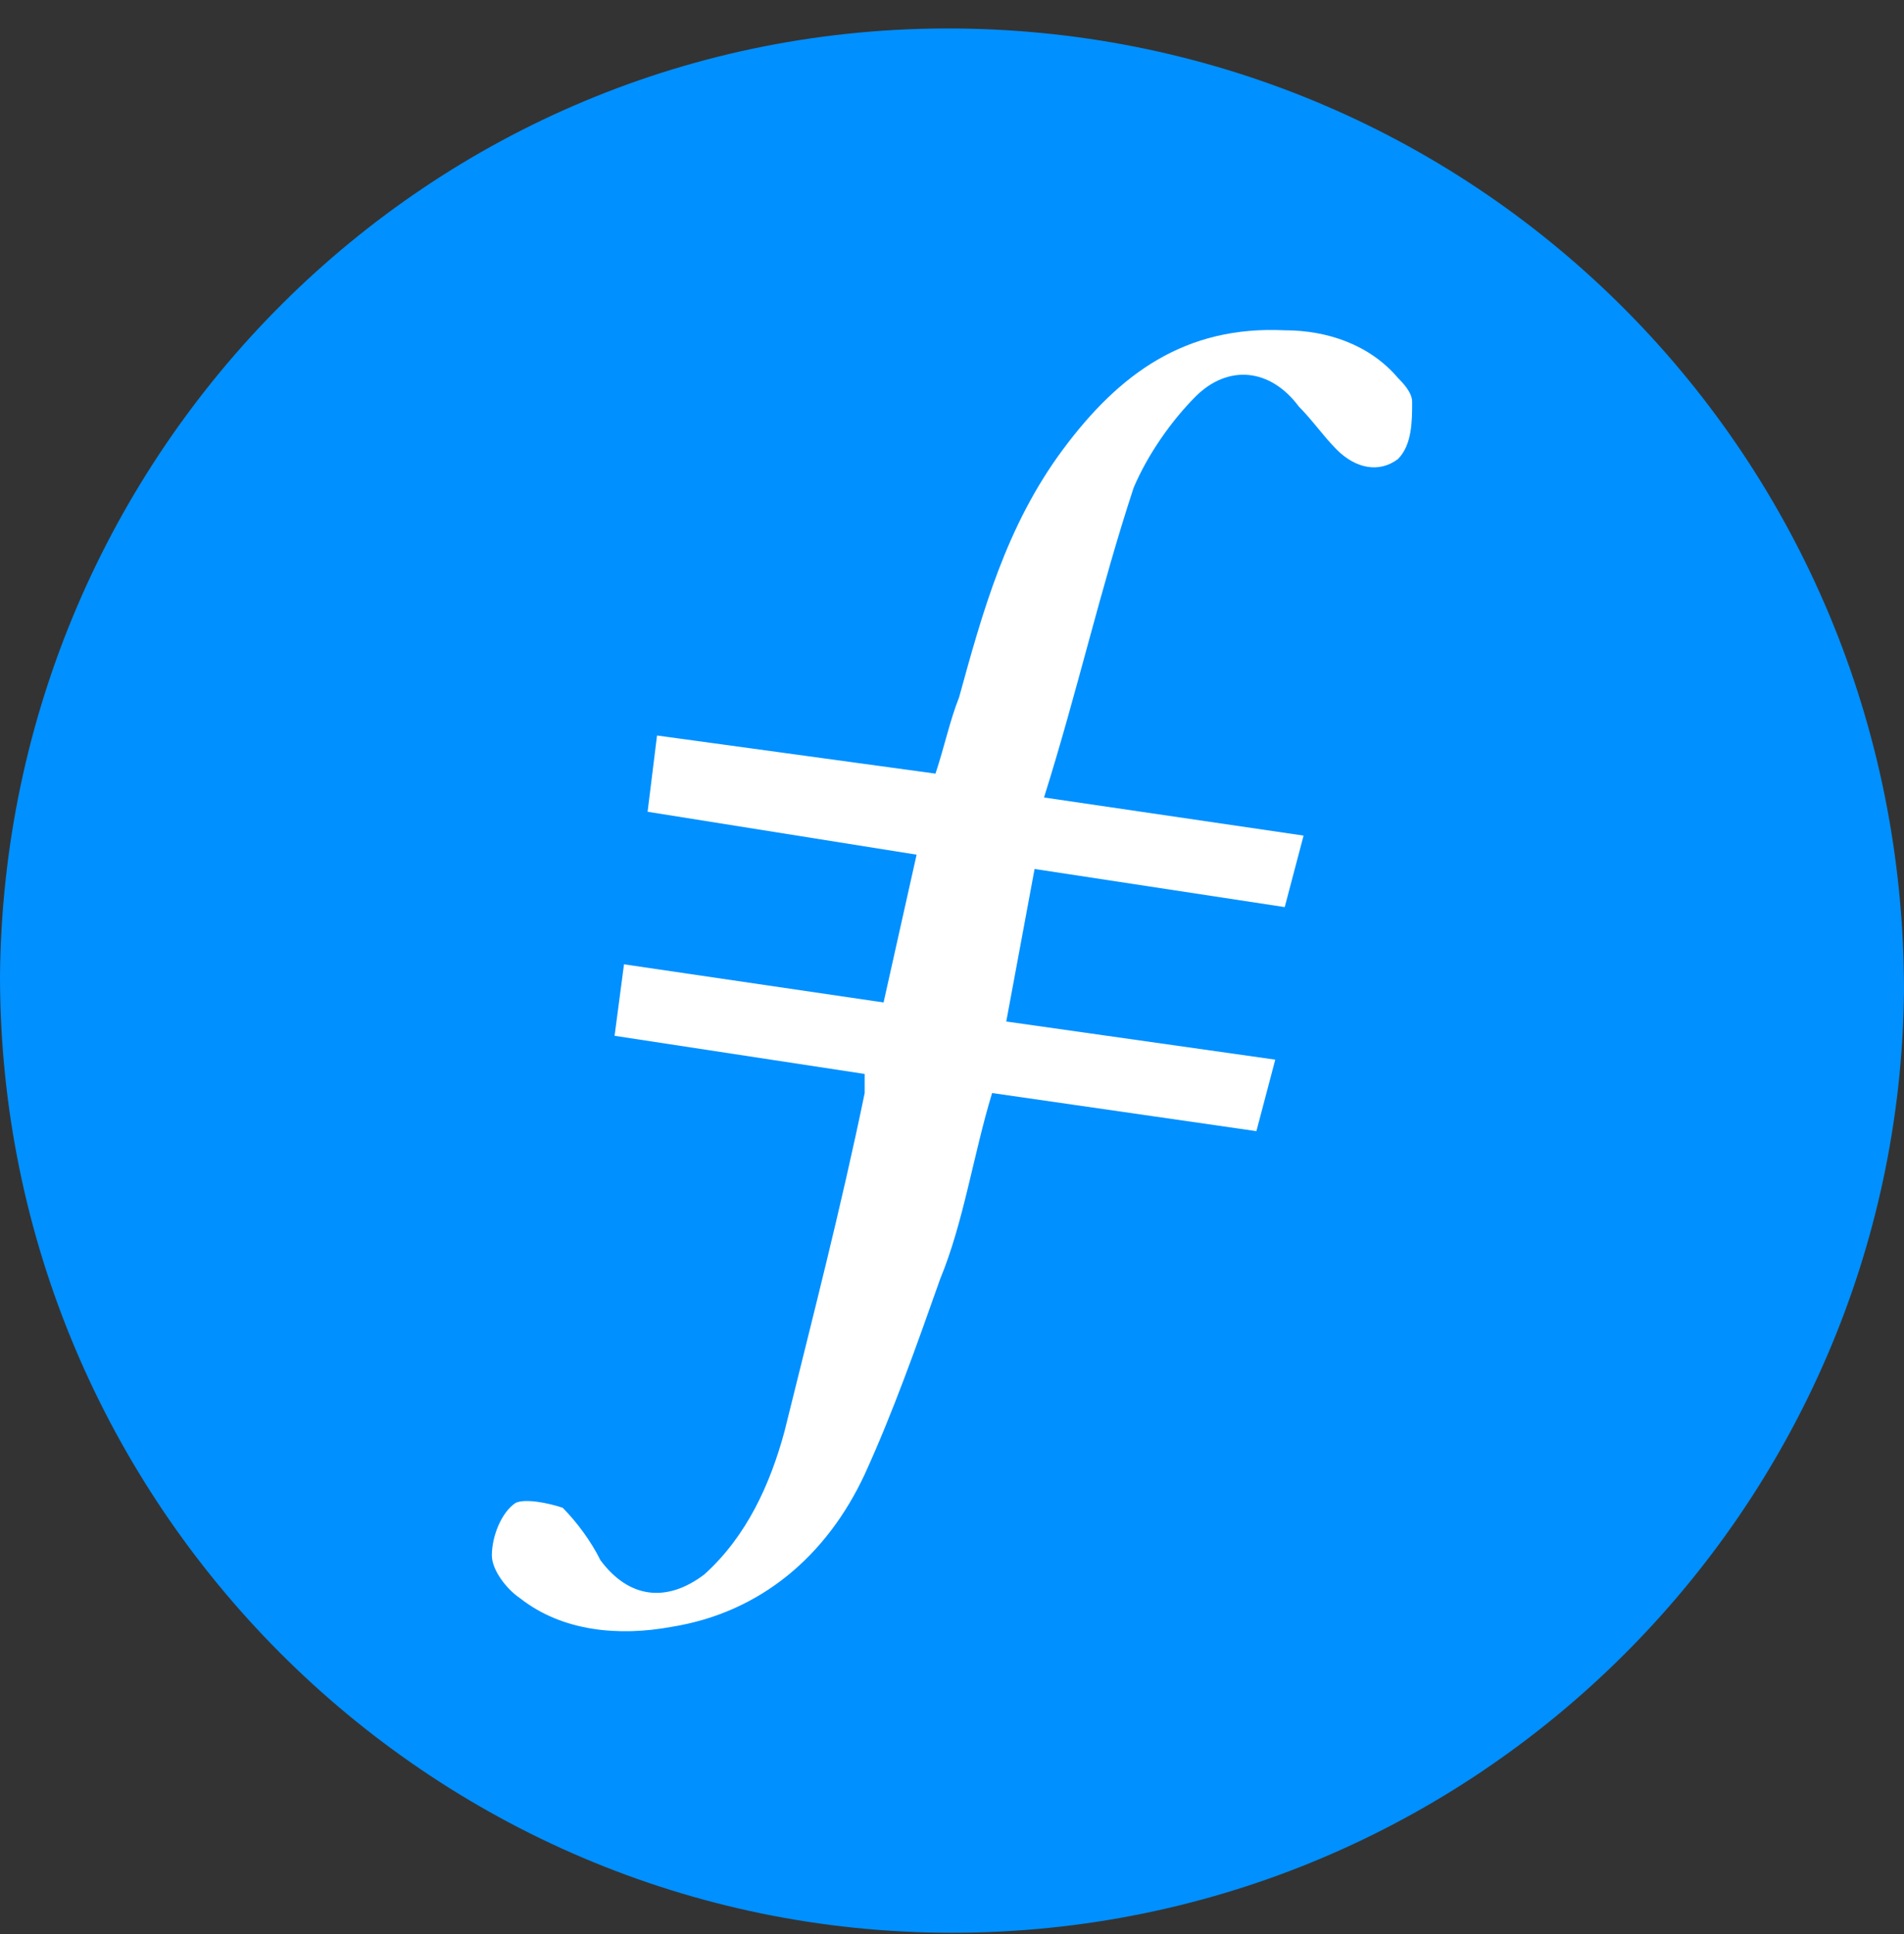
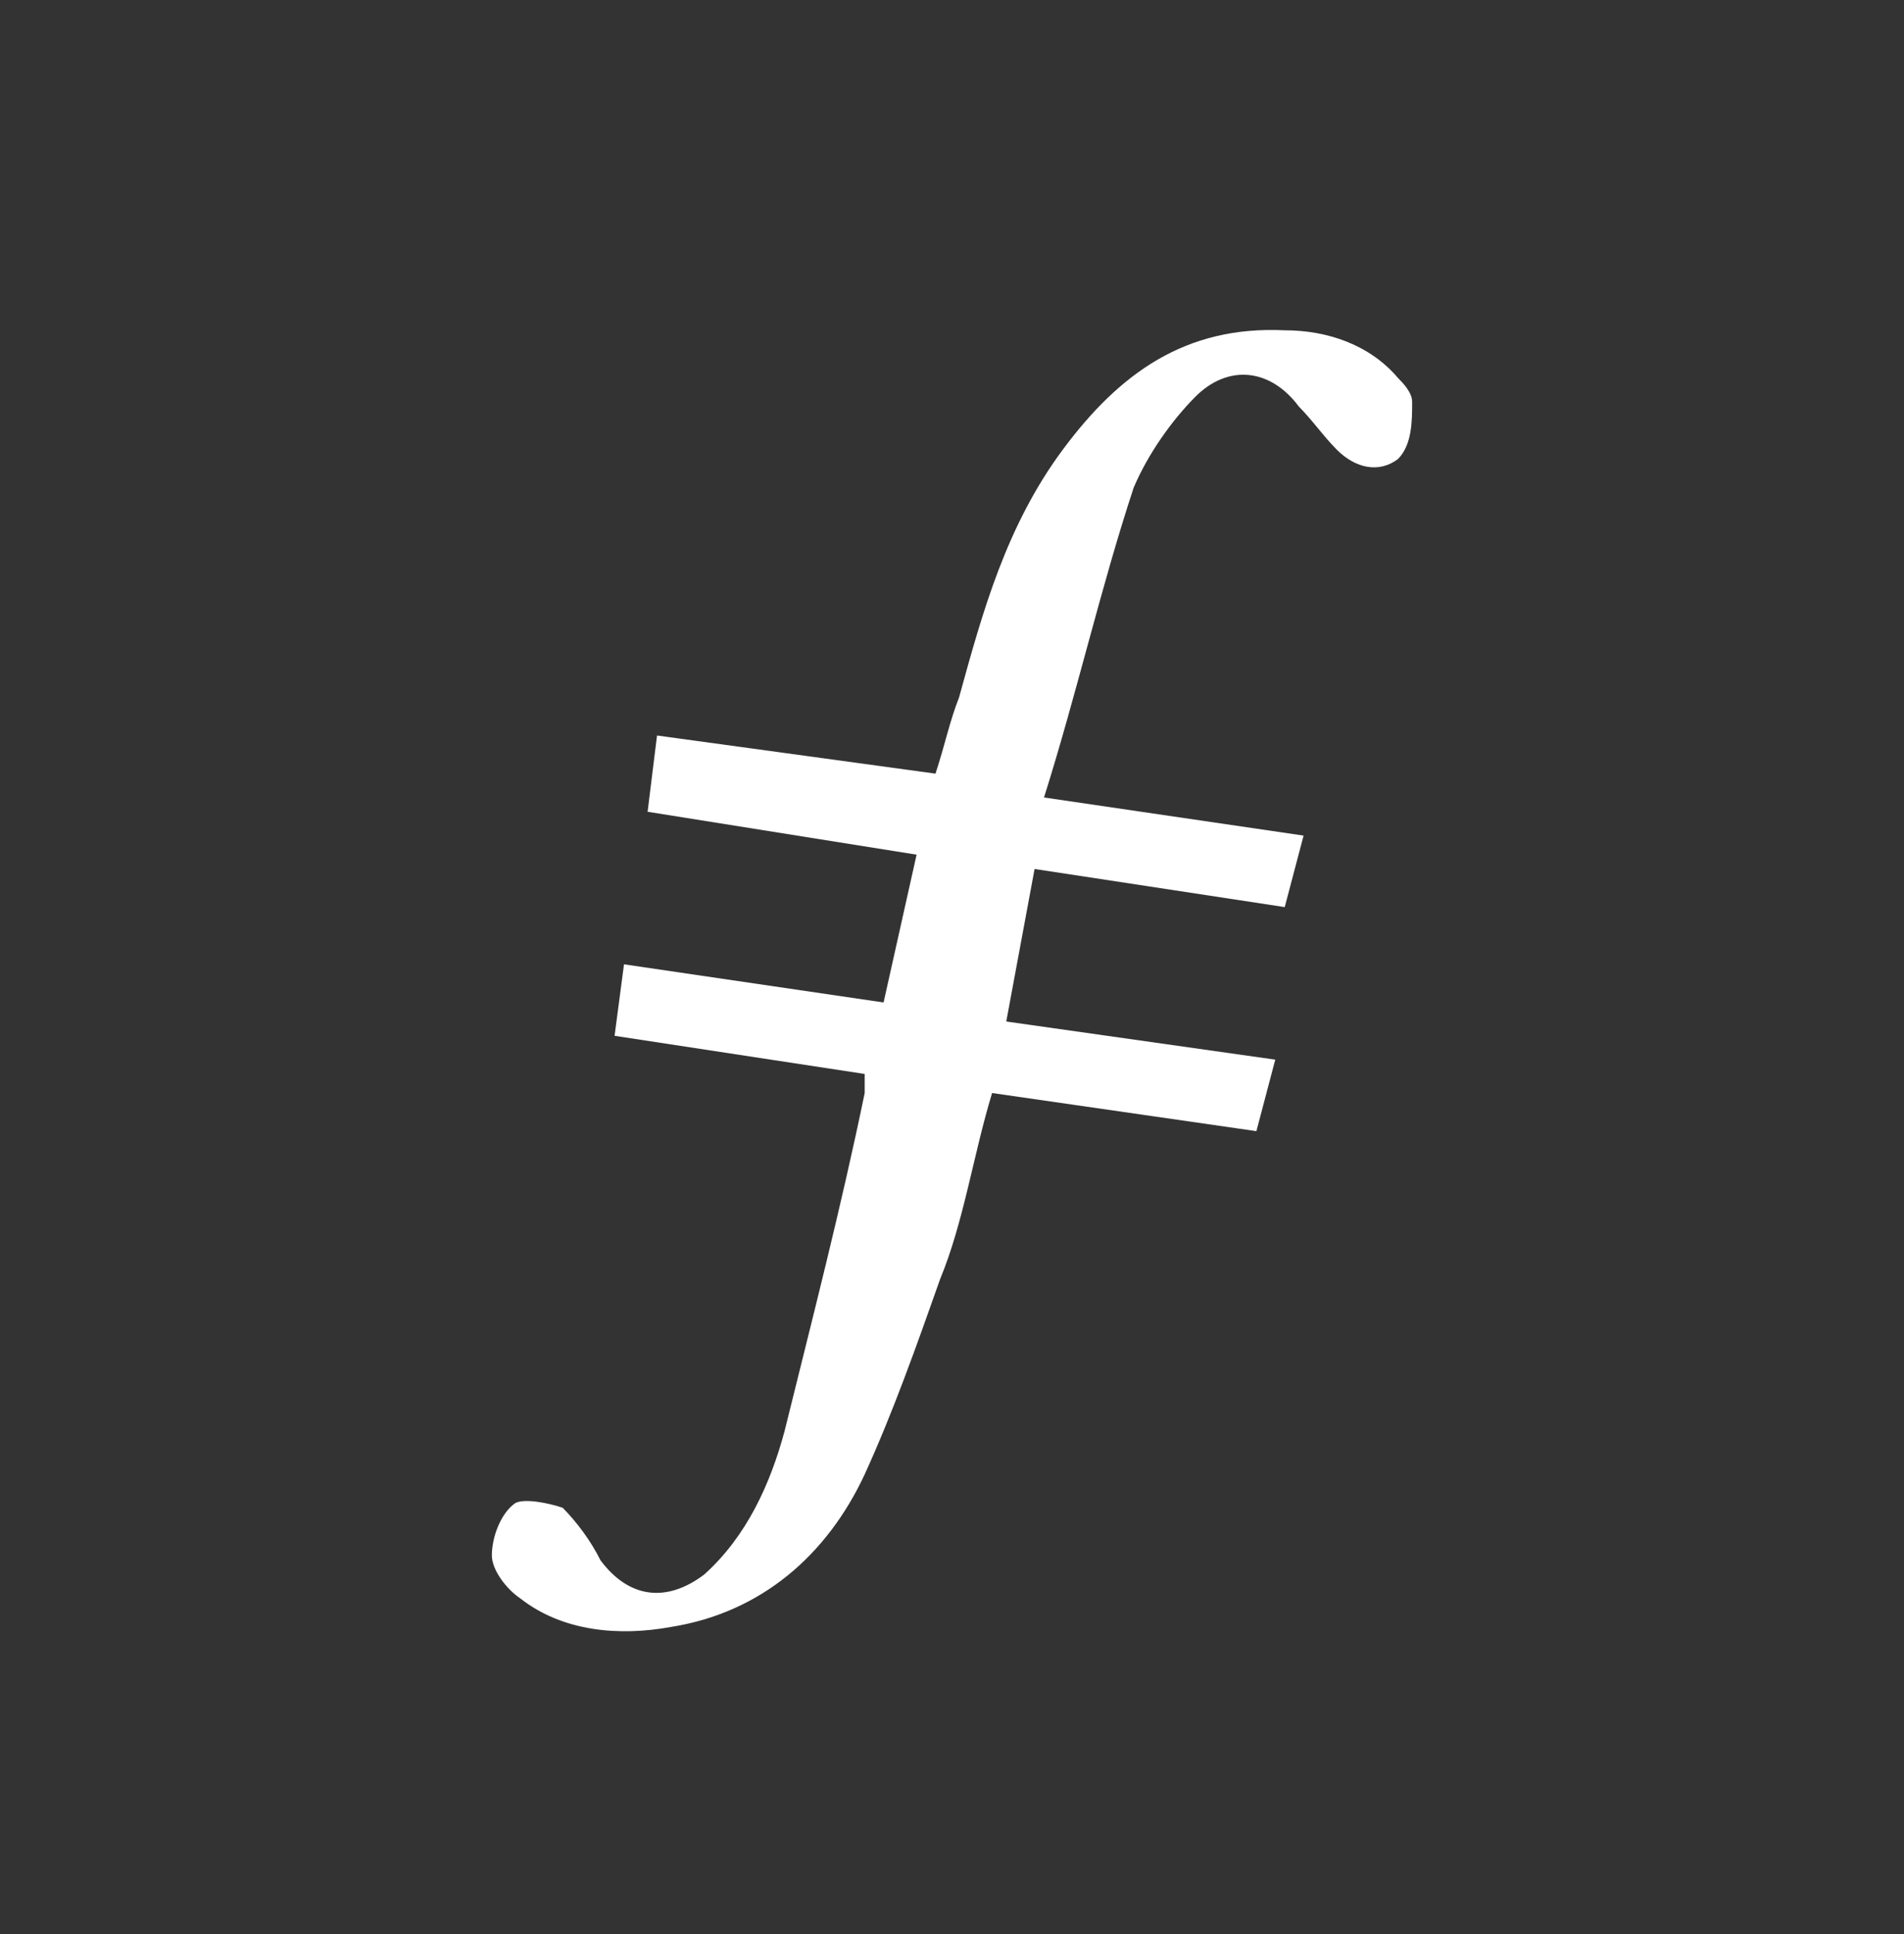
<svg xmlns="http://www.w3.org/2000/svg" width="64" height="65" viewBox="0 0 64 65" fill="none">
  <rect x="0" y="0" width="64" height="65" fill="#333333" stroke="none" />
-   <path fill-rule="evenodd" clip-rule="evenodd" d="M32 64.957C14.4 64.957 0 50.557 0 32.798C0.16 15.198 14.4 0.798 32.16 0.958C49.76 1.118 64 15.358 64 33.278C63.84 50.717 49.6 64.957 32 64.957Z" fill="#0090FF" />
  <path fill-rule="evenodd" clip-rule="evenodd" d="M34.776 29.205L33.824 34.331L42.866 35.613L42.232 38.016L33.348 36.735C32.714 38.817 32.397 41.06 31.603 42.983C30.81 45.226 30.017 47.468 29.065 49.551C27.796 52.275 25.575 54.197 22.561 54.678C20.816 54.998 18.913 54.838 17.485 53.717C17.009 53.396 16.533 52.755 16.533 52.275C16.533 51.634 16.851 50.833 17.326 50.513C17.644 50.352 18.437 50.513 18.913 50.673C19.389 51.153 19.865 51.794 20.182 52.435C21.134 53.717 22.403 53.877 23.672 52.916C25.099 51.634 25.893 49.872 26.369 48.109C27.32 44.264 28.272 40.58 29.065 36.735V36.094L20.658 34.812L20.975 32.409L29.7 33.691L30.81 28.724L21.768 27.282L22.085 24.719L31.445 26.001C31.762 25.039 31.921 24.238 32.238 23.437C33.031 20.554 33.824 17.67 35.728 15.107C37.632 12.543 39.852 10.941 43.184 11.101C44.611 11.101 46.039 11.582 46.991 12.703C47.149 12.864 47.467 13.184 47.467 13.505C47.467 14.145 47.467 14.946 46.991 15.427C46.356 15.908 45.563 15.747 44.928 15.107C44.453 14.626 44.135 14.145 43.66 13.665C42.708 12.383 41.28 12.223 40.17 13.344C39.376 14.145 38.583 15.267 38.107 16.388C36.997 19.753 36.204 23.277 35.093 26.802L43.818 28.083L43.184 30.486L34.776 29.205Z" fill="white" />
</svg>